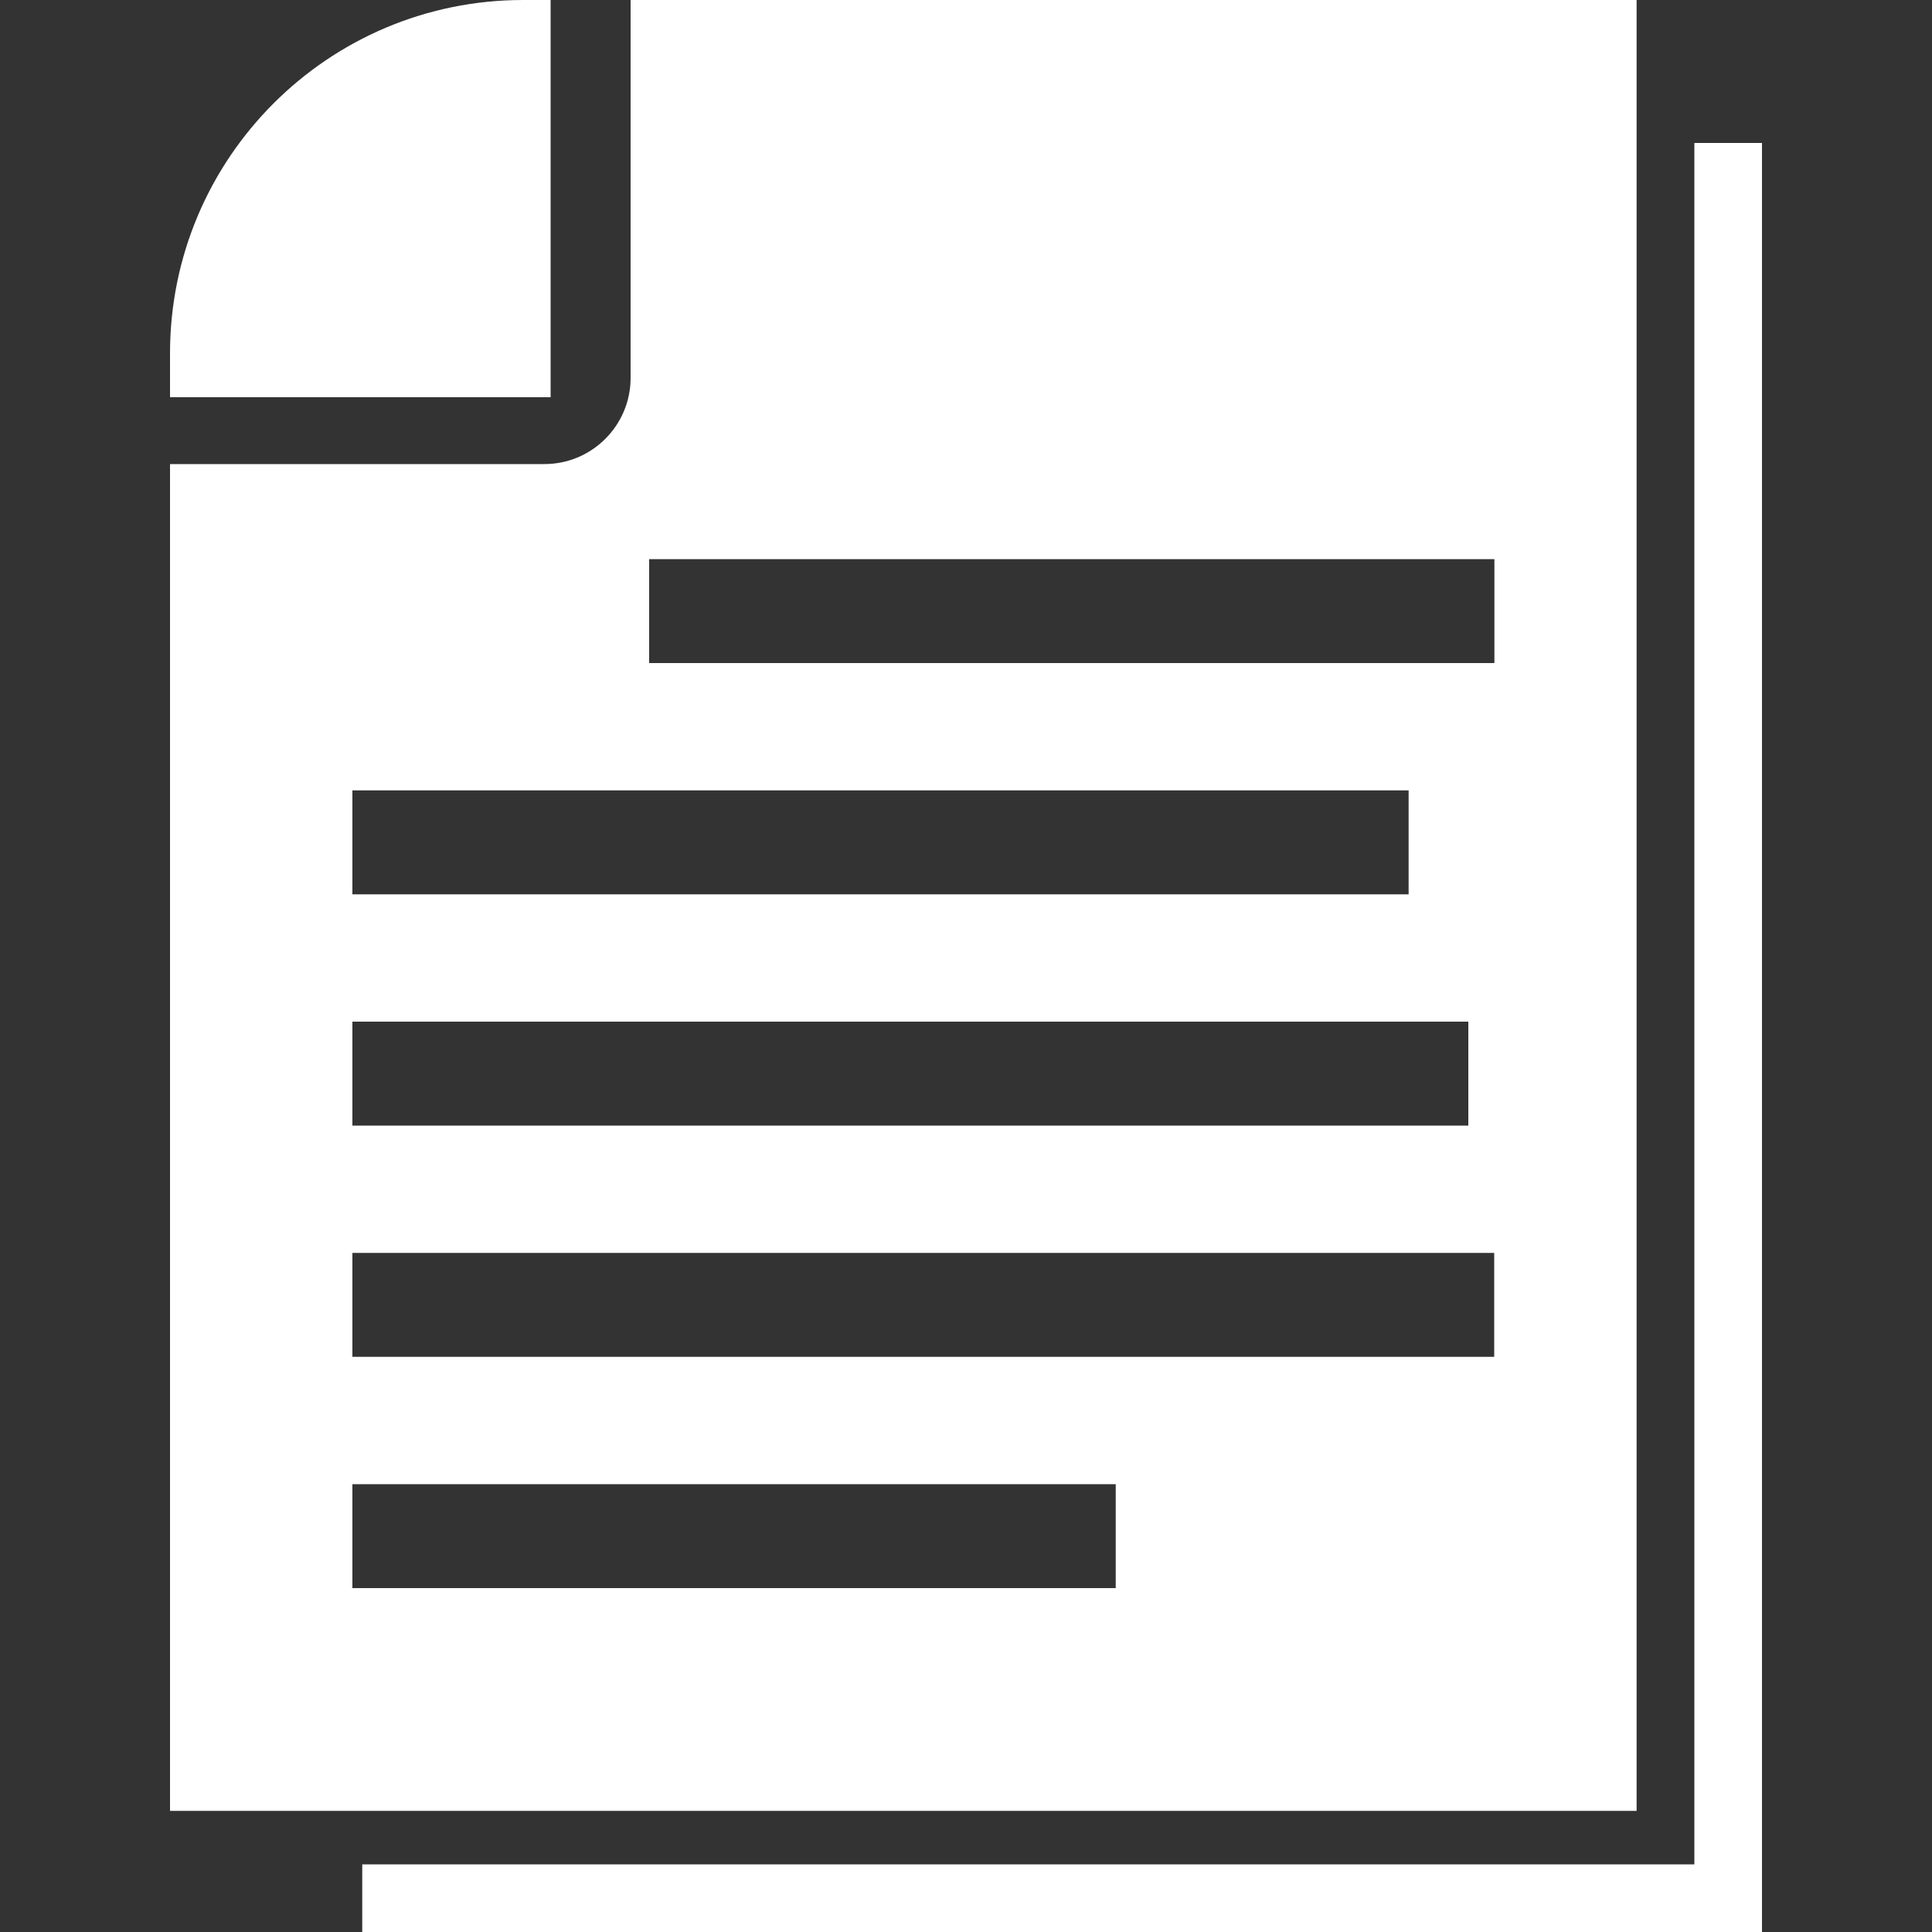
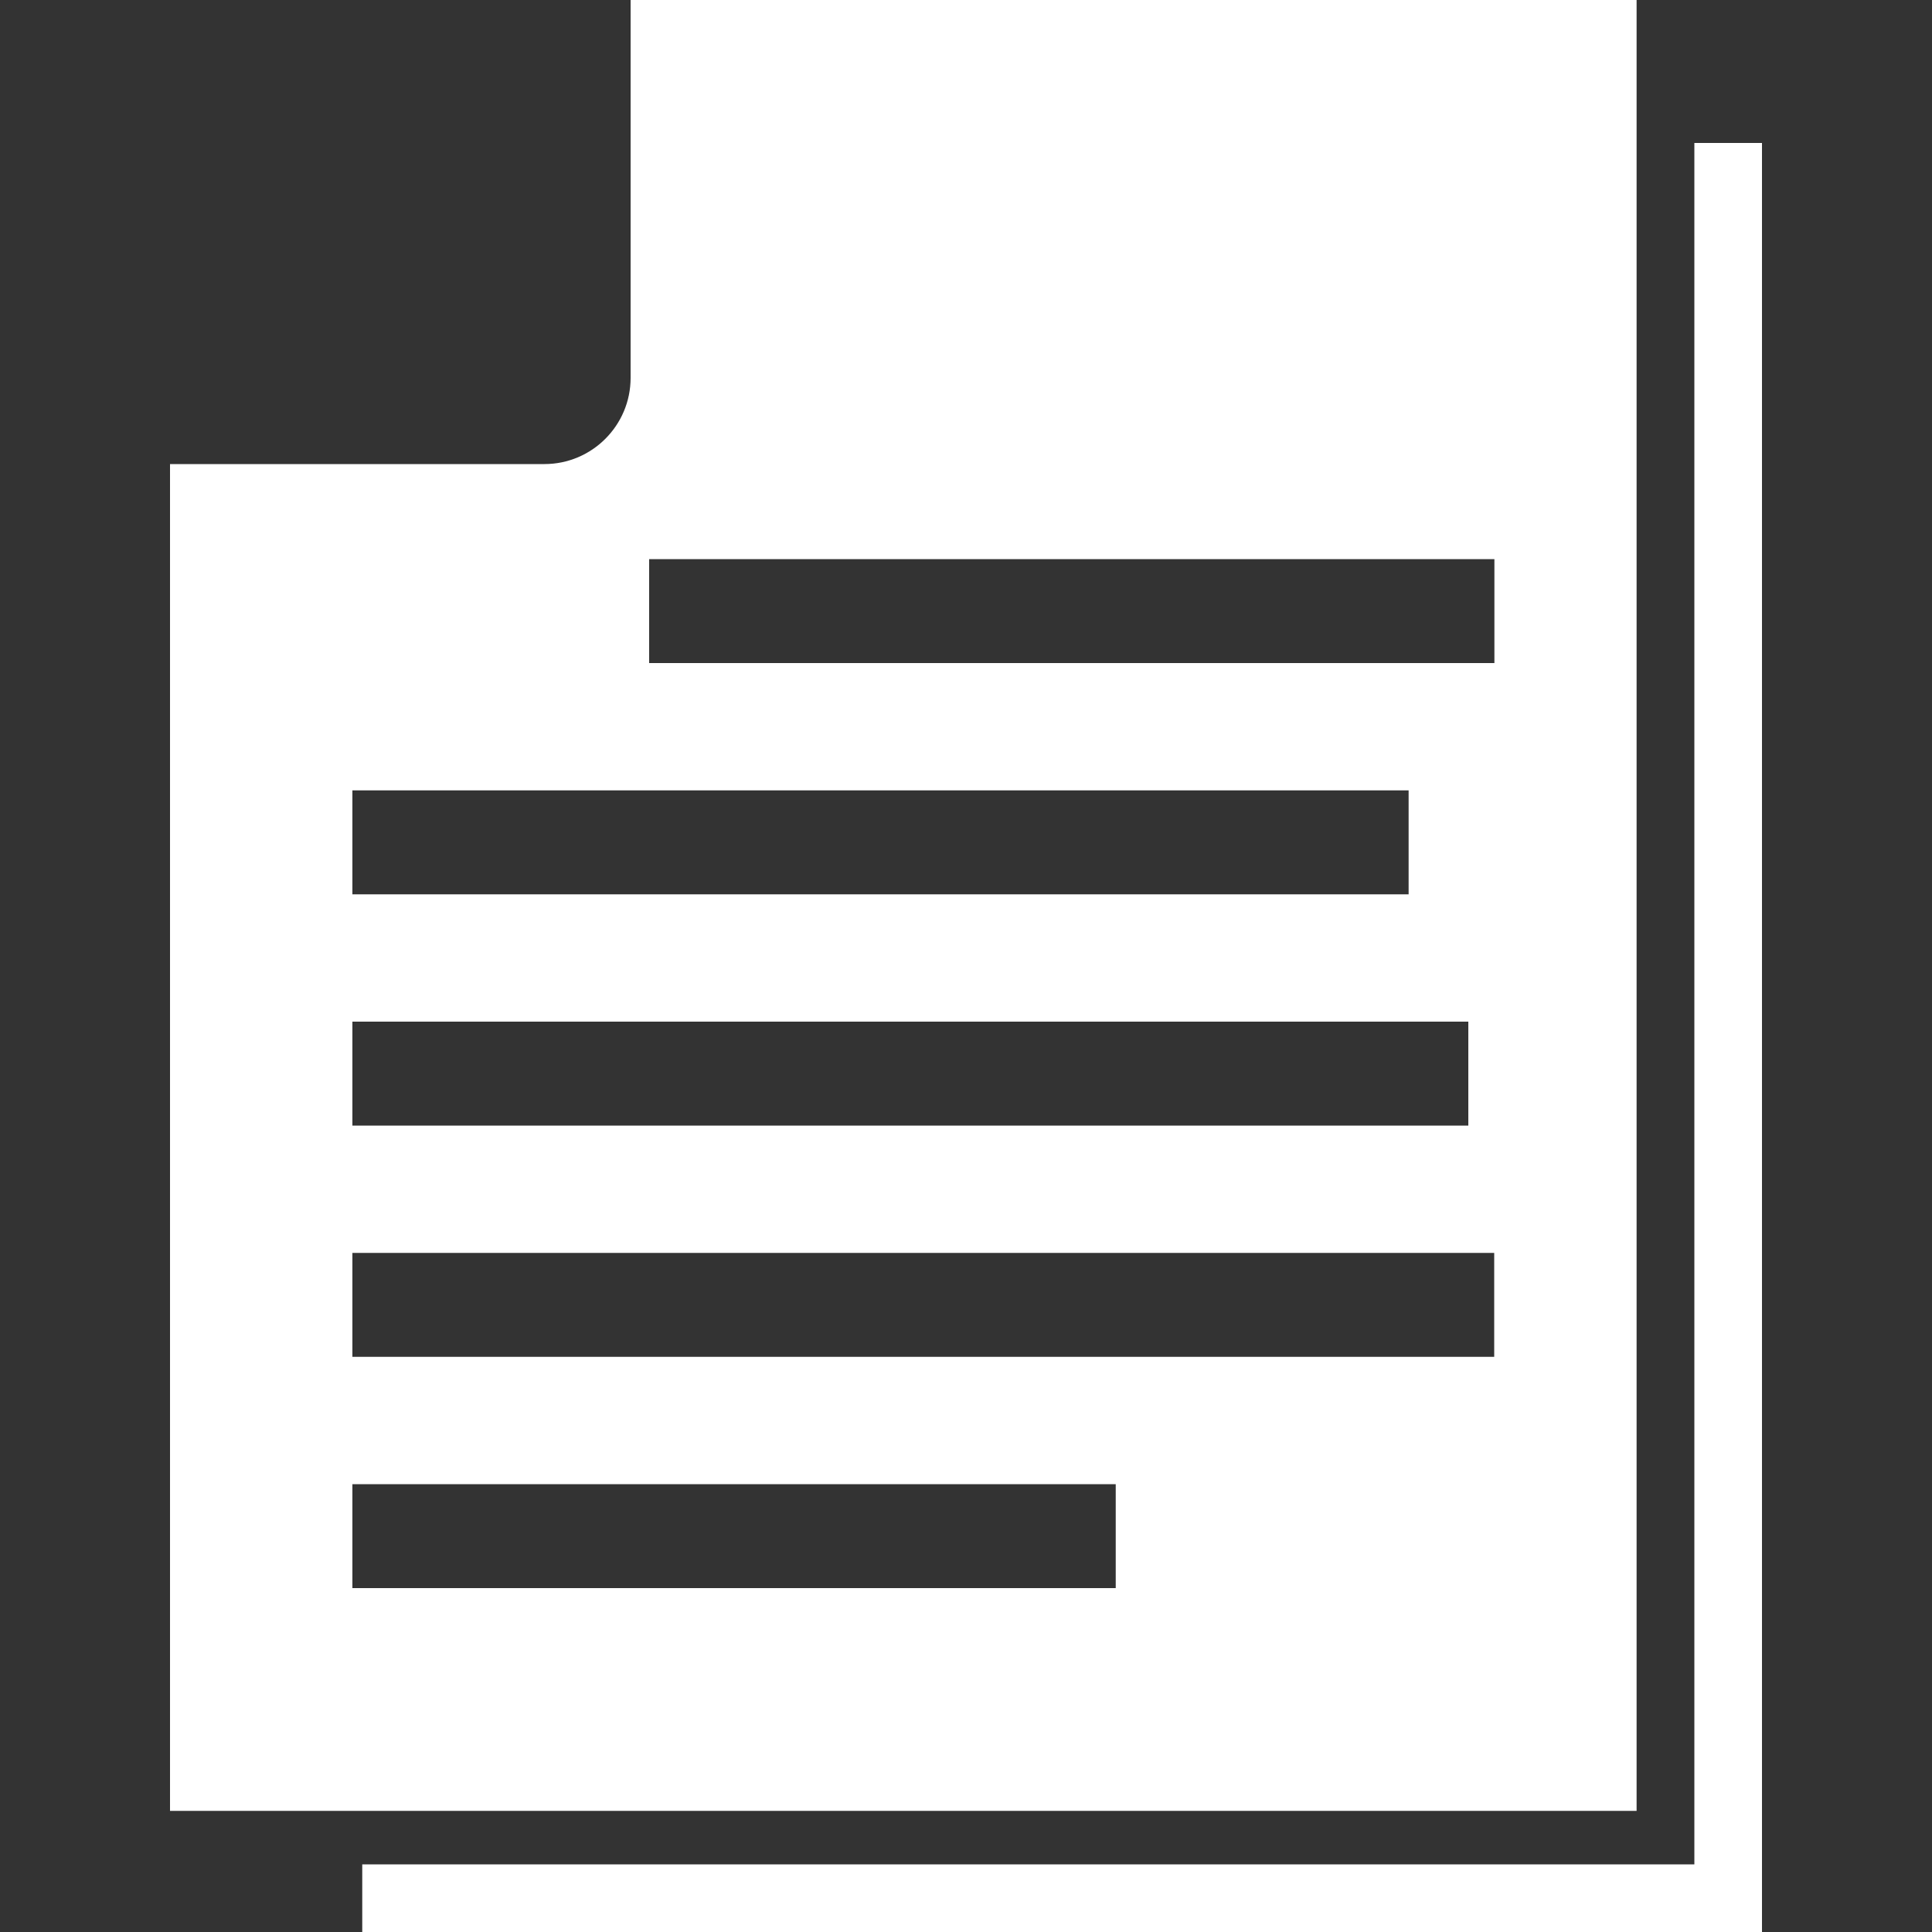
<svg xmlns="http://www.w3.org/2000/svg" id="Text" viewBox="0 0 100 100">
  <rect x="0" y="0" width="100" height="100" fill="#333333" stroke="none" />
  <defs>
    <style>
      .cls-1 {
        fill: #fff;
      }
    </style>
  </defs>
  <polygon class="cls-1" points="87.7 7.4 87.7 96.5 18.75 96.5 18.75 100 87.7 100 91.2 100 91.2 96.5 91.2 7.4 87.7 7.4" />
  <g>
-     <path class="cls-1" d="M28.49,0h-1.41C16.98,0,8.8,8.19,8.8,18.29v2.27h19.7V0Z" />
    <path class="cls-1" d="M32.64,0v19.56c0,2.46-2,4.46-4.46,4.46H8.8v69.71h75.91V0h-52.07ZM18.24,40.91h54.67v5.38H18.24v-5.38ZM18.24,52.88h57.76v5.38H18.24v-5.38ZM57.76,82.2H18.24v-5.38h39.51v5.38ZM77.35,70.23H18.24v-5.38h59.1v5.38ZM77.35,34.32h-43.75v-5.38h43.75v5.38Z" />
  </g>
</svg>